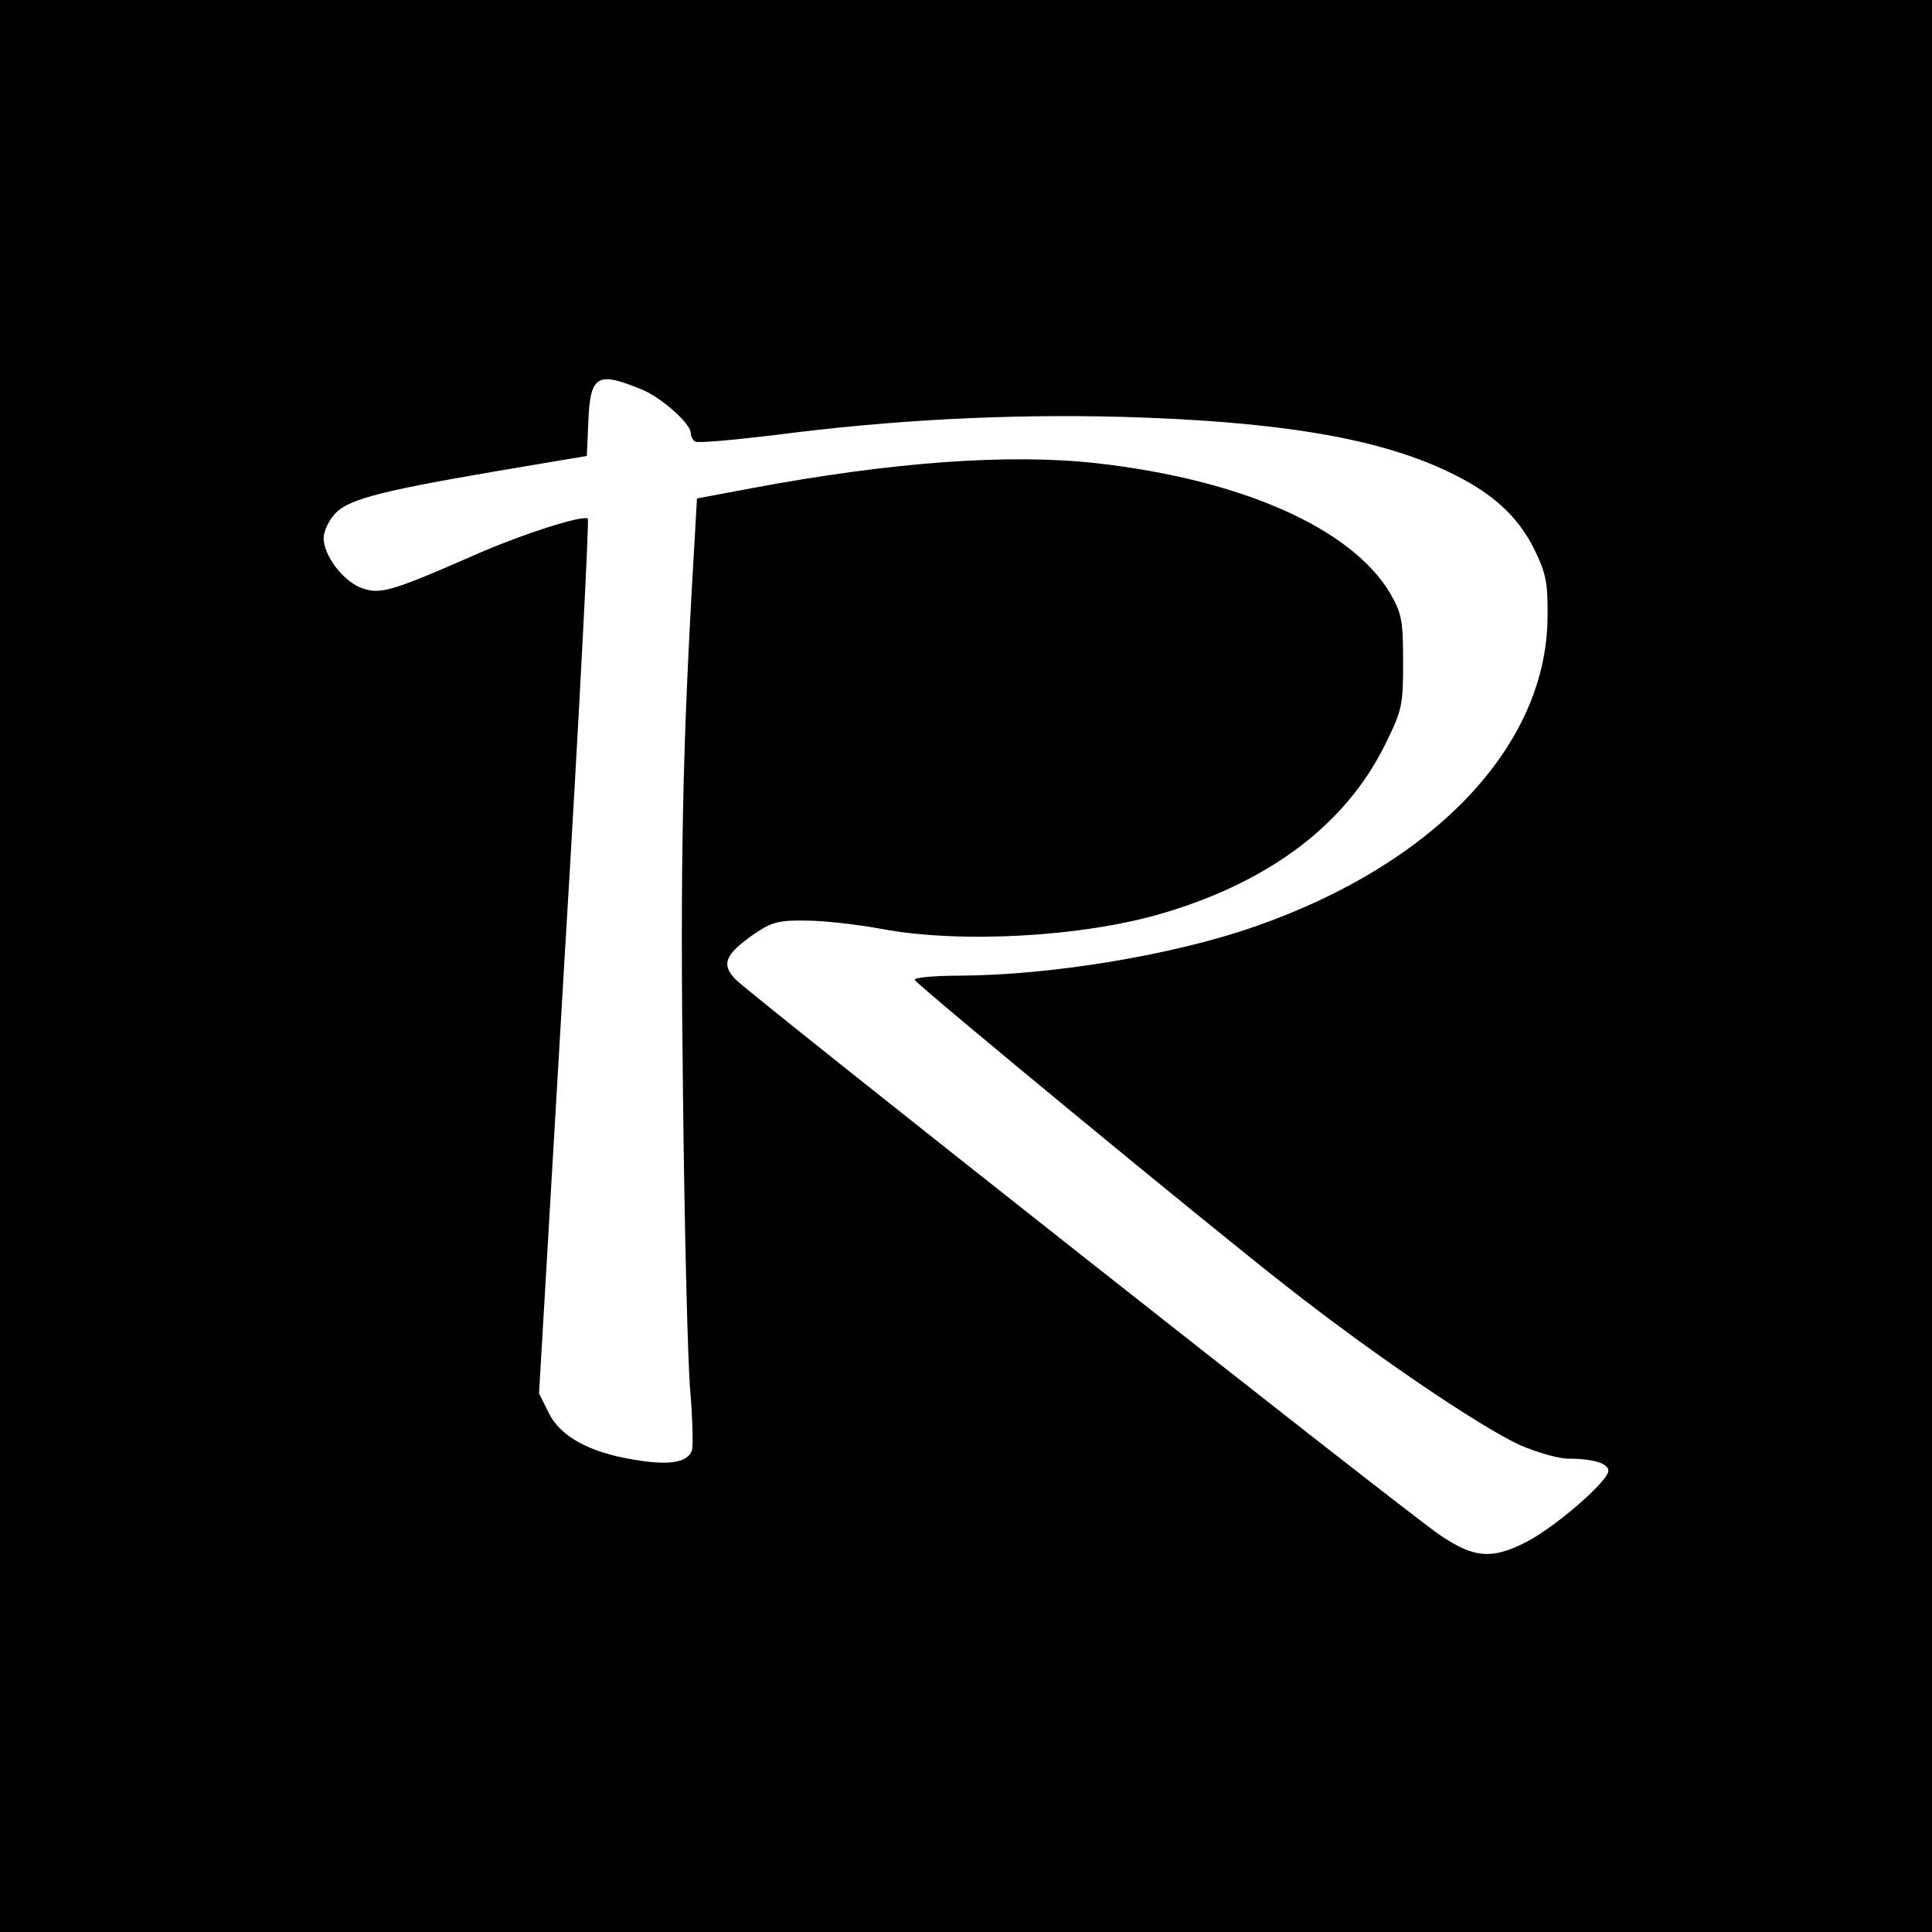
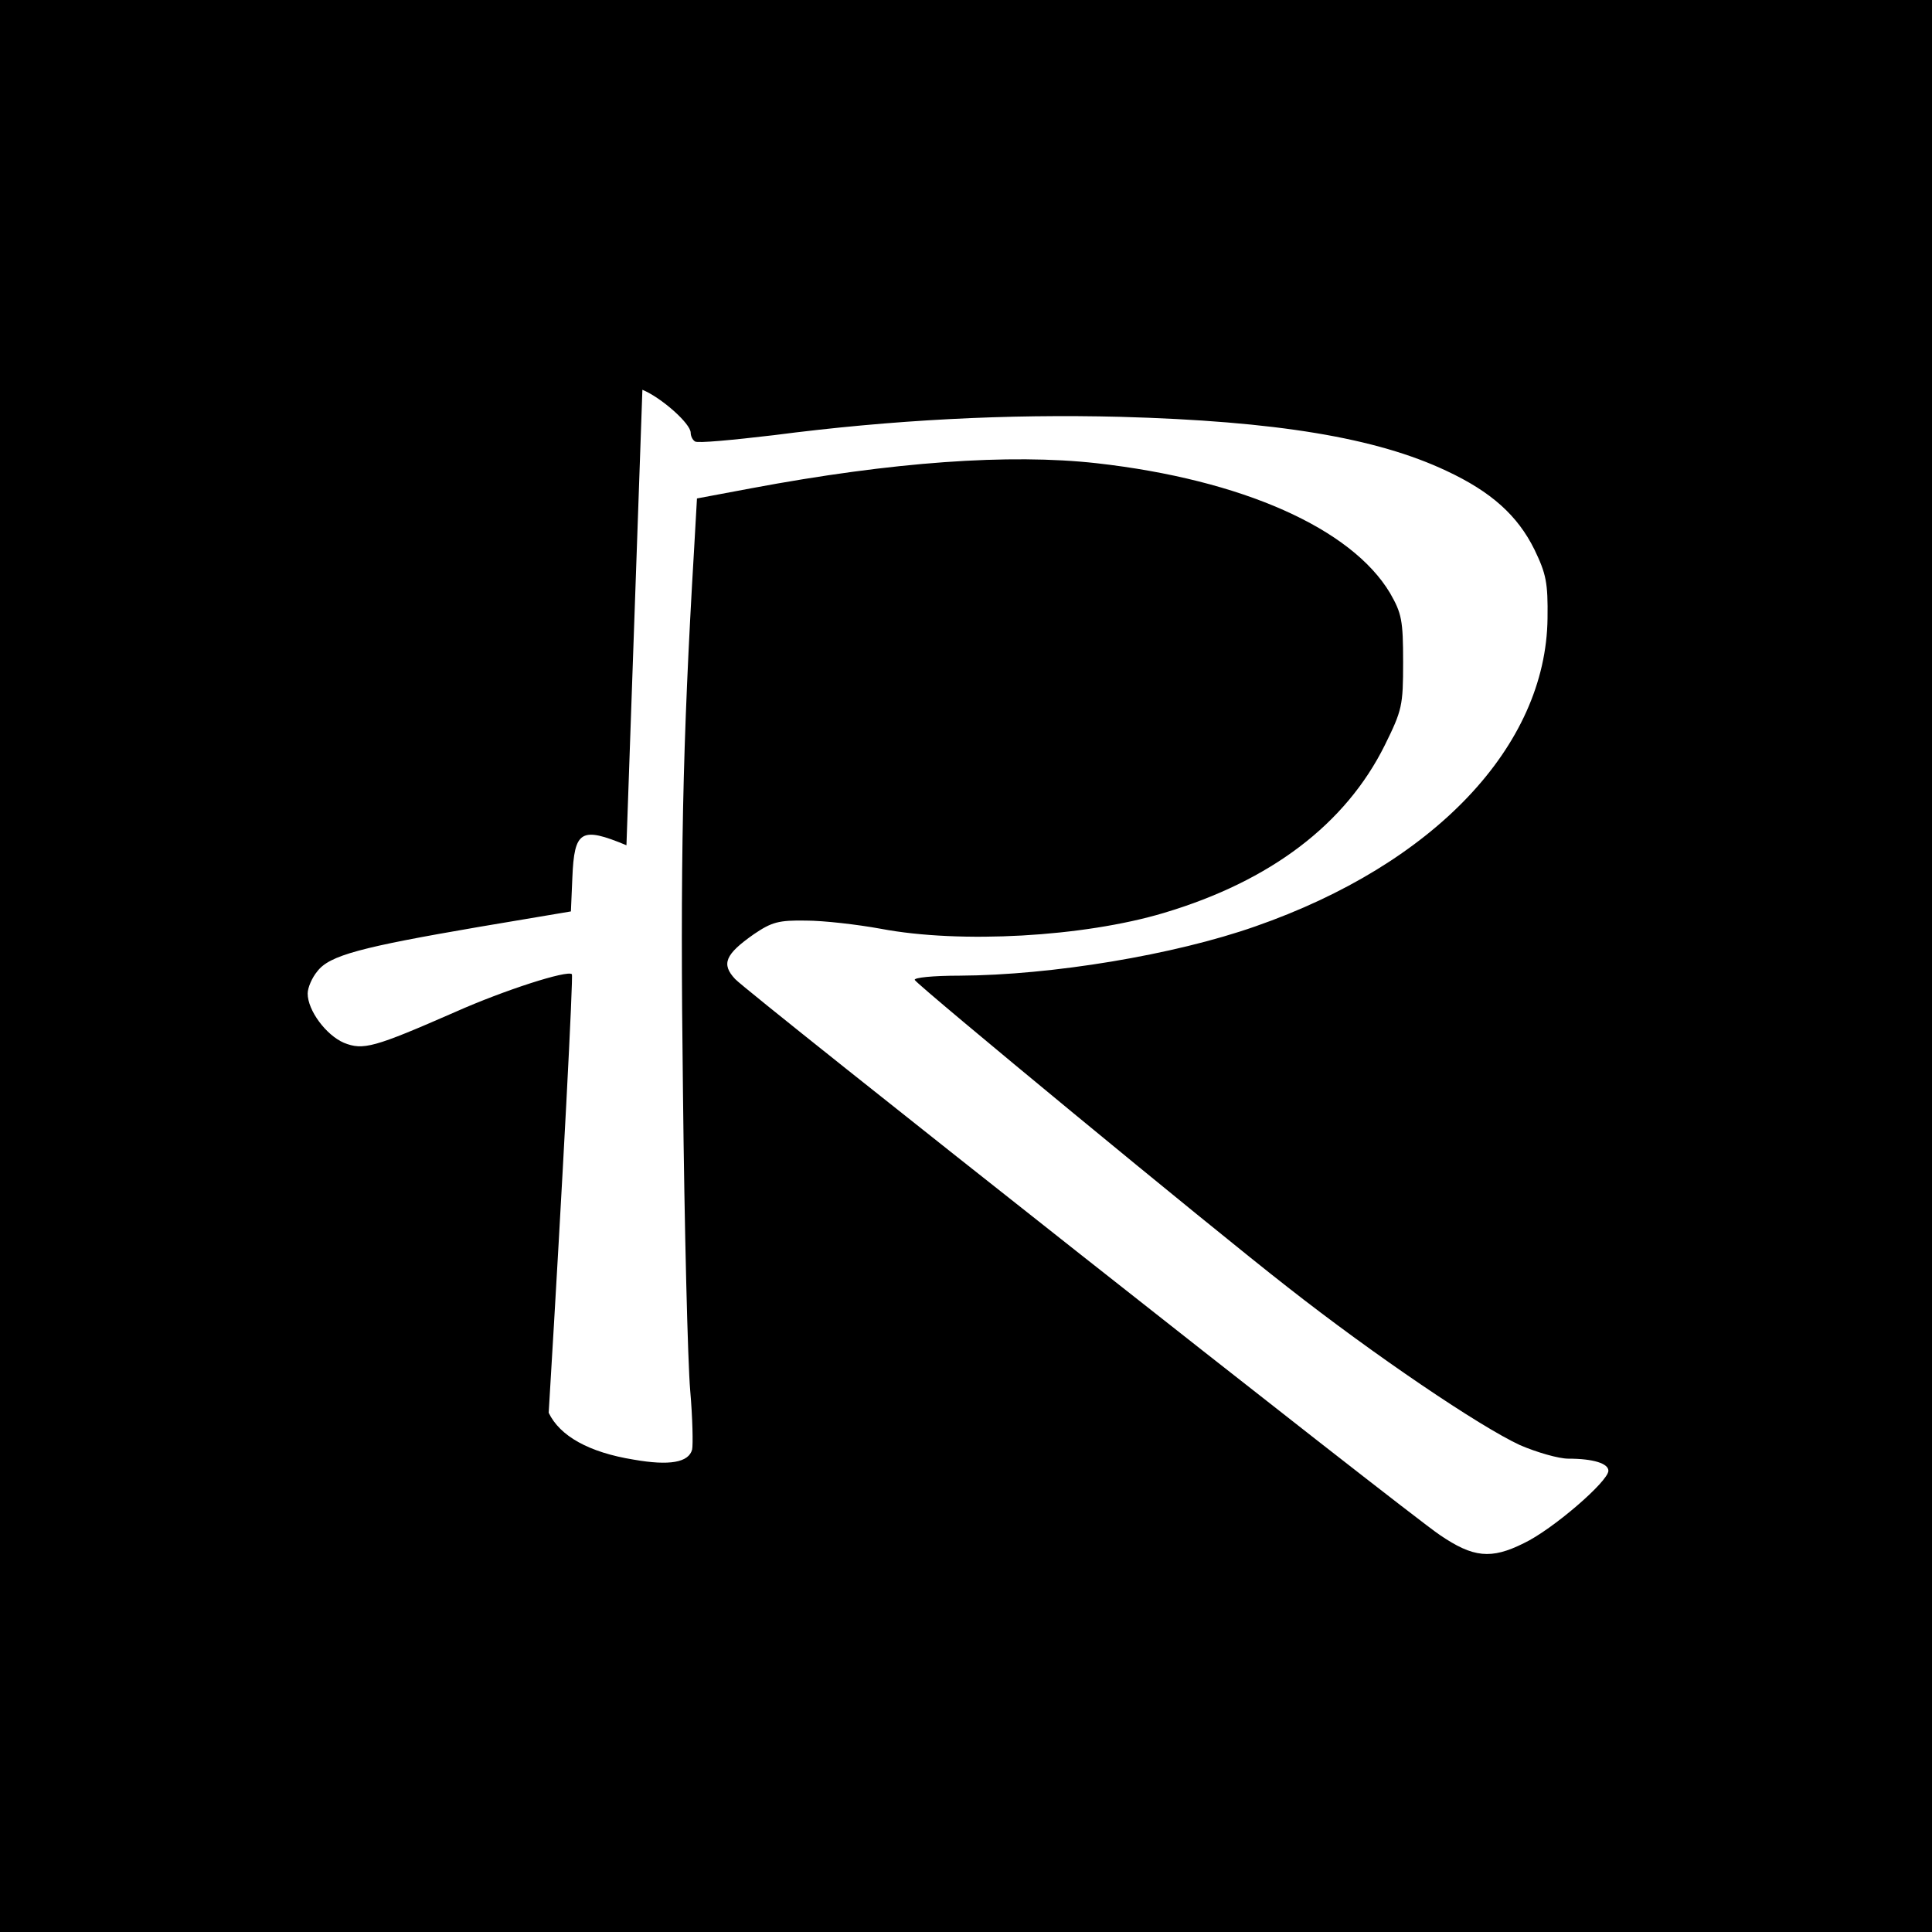
<svg xmlns="http://www.w3.org/2000/svg" version="1.0" width="400pt" height="400pt" viewBox="0 0 400 400" preserveAspectRatio="xMidYMid meet">
  <g transform="translate(0,400) scale(0.1,-0.1)" fill="#000000" stroke="none">
-     <path d="M0 2000 l0 -2000 2000 0 2000 0 0 2000 0 2000 -2000 0 -2000 0 0 -2000z m1330 1193 c39 -16 100 -70 100 -89 0 -7 4 -15 9 -18 5 -4 78 3 163 13 246 32 483 44 718 38 322 -9 529 -43 675 -112 92 -43 147 -92 182 -163 24 -50 28 -68 27 -142 -3 -265 -235 -509 -605 -638 -168 -59 -421 -101 -612 -102 -55 0 -96 -4 -93 -9 9 -14 609 -509 772 -636 181 -142 397 -288 481 -327 35 -15 80 -28 100 -28 52 0 83 -10 83 -25 0 -22 -116 -122 -175 -150 -68 -34 -105 -30 -174 17 -70 47 -1431 1121 -1459 1151 -29 31 -21 51 39 93 37 25 51 29 108 28 36 0 106 -8 155 -17 164 -31 419 -17 586 33 221 66 376 184 457 347 36 73 38 82 38 172 0 87 -3 101 -27 143 -80 134 -306 235 -608 269 -180 20 -422 3 -715 -52 l-112 -21 -6 -106 c-24 -405 -29 -648 -23 -1122 3 -283 10 -562 15 -619 5 -57 6 -112 4 -122 -7 -27 -47 -34 -121 -21 -93 15 -153 49 -176 97 l-20 40 53 903 c30 496 51 905 48 908 -9 9 -140 -33 -241 -78 -169 -74 -191 -80 -231 -64 -37 16 -75 67 -75 102 0 12 9 33 20 46 25 33 90 50 335 92 l190 32 3 70 c4 98 18 106 112 67z" />
+     <path d="M0 2000 l0 -2000 2000 0 2000 0 0 2000 0 2000 -2000 0 -2000 0 0 -2000z m1330 1193 c39 -16 100 -70 100 -89 0 -7 4 -15 9 -18 5 -4 78 3 163 13 246 32 483 44 718 38 322 -9 529 -43 675 -112 92 -43 147 -92 182 -163 24 -50 28 -68 27 -142 -3 -265 -235 -509 -605 -638 -168 -59 -421 -101 -612 -102 -55 0 -96 -4 -93 -9 9 -14 609 -509 772 -636 181 -142 397 -288 481 -327 35 -15 80 -28 100 -28 52 0 83 -10 83 -25 0 -22 -116 -122 -175 -150 -68 -34 -105 -30 -174 17 -70 47 -1431 1121 -1459 1151 -29 31 -21 51 39 93 37 25 51 29 108 28 36 0 106 -8 155 -17 164 -31 419 -17 586 33 221 66 376 184 457 347 36 73 38 82 38 172 0 87 -3 101 -27 143 -80 134 -306 235 -608 269 -180 20 -422 3 -715 -52 l-112 -21 -6 -106 c-24 -405 -29 -648 -23 -1122 3 -283 10 -562 15 -619 5 -57 6 -112 4 -122 -7 -27 -47 -34 -121 -21 -93 15 -153 49 -176 97 c30 496 51 905 48 908 -9 9 -140 -33 -241 -78 -169 -74 -191 -80 -231 -64 -37 16 -75 67 -75 102 0 12 9 33 20 46 25 33 90 50 335 92 l190 32 3 70 c4 98 18 106 112 67z" />
  </g>
</svg>